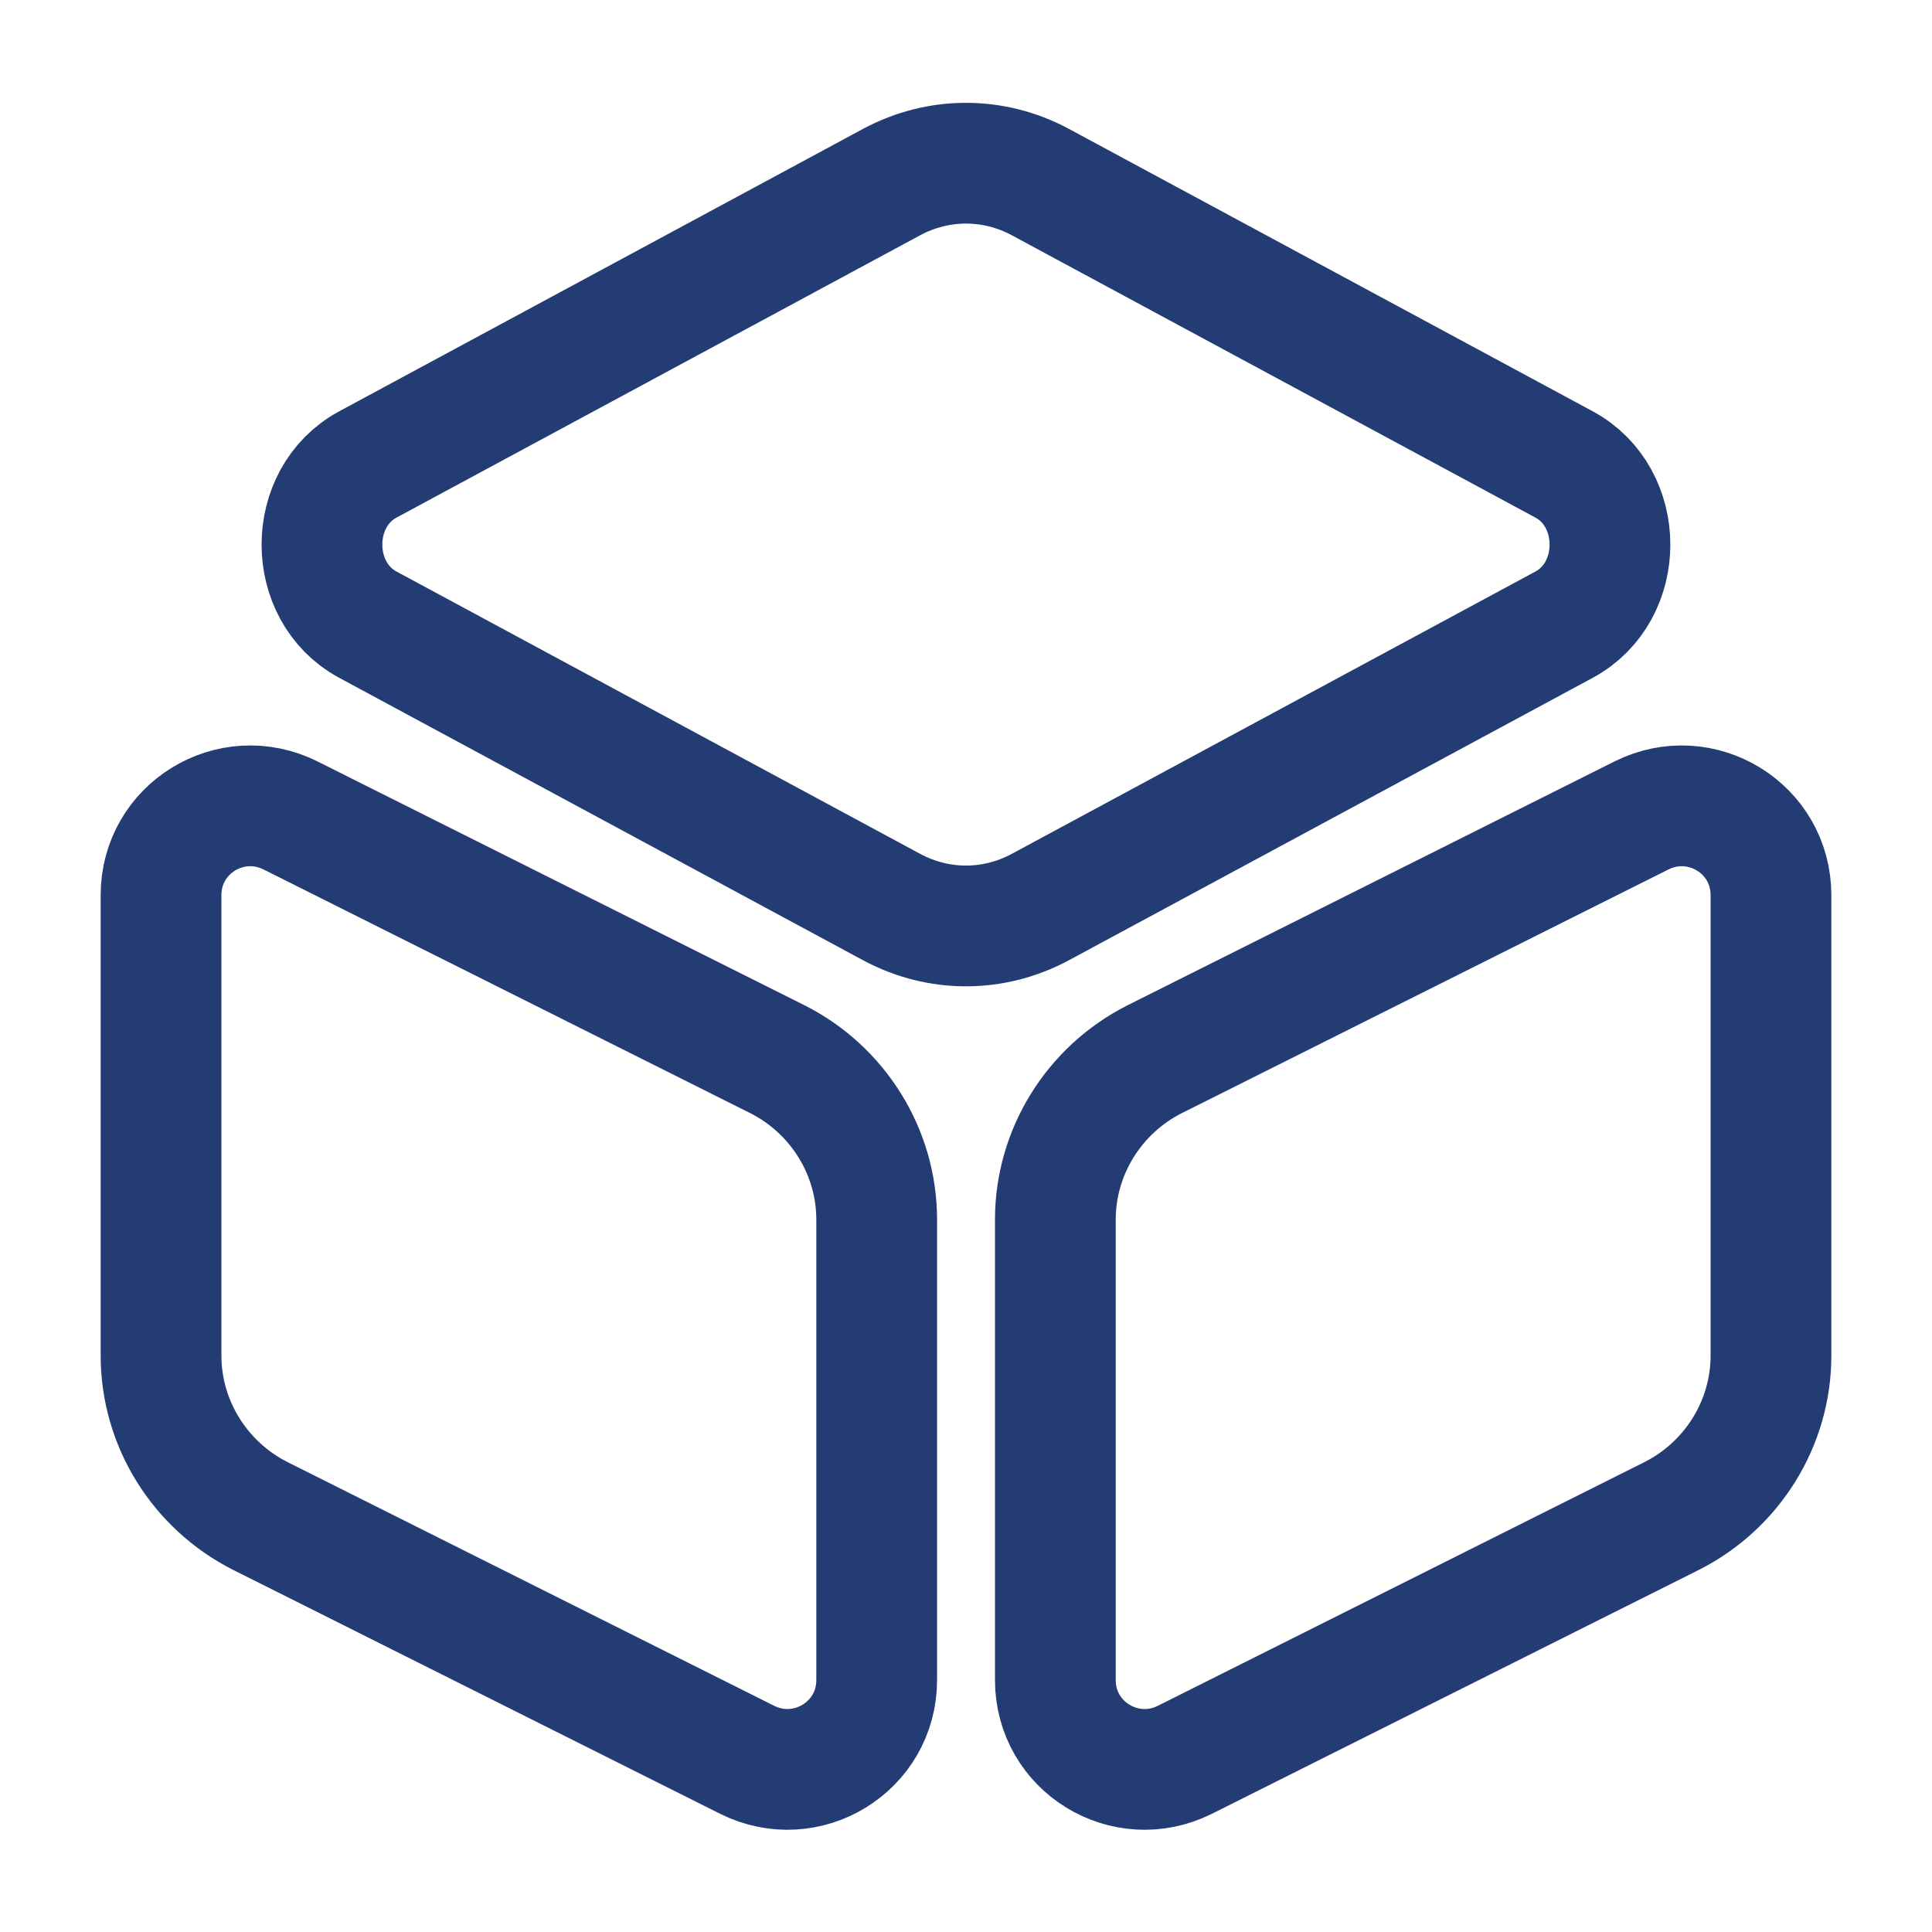
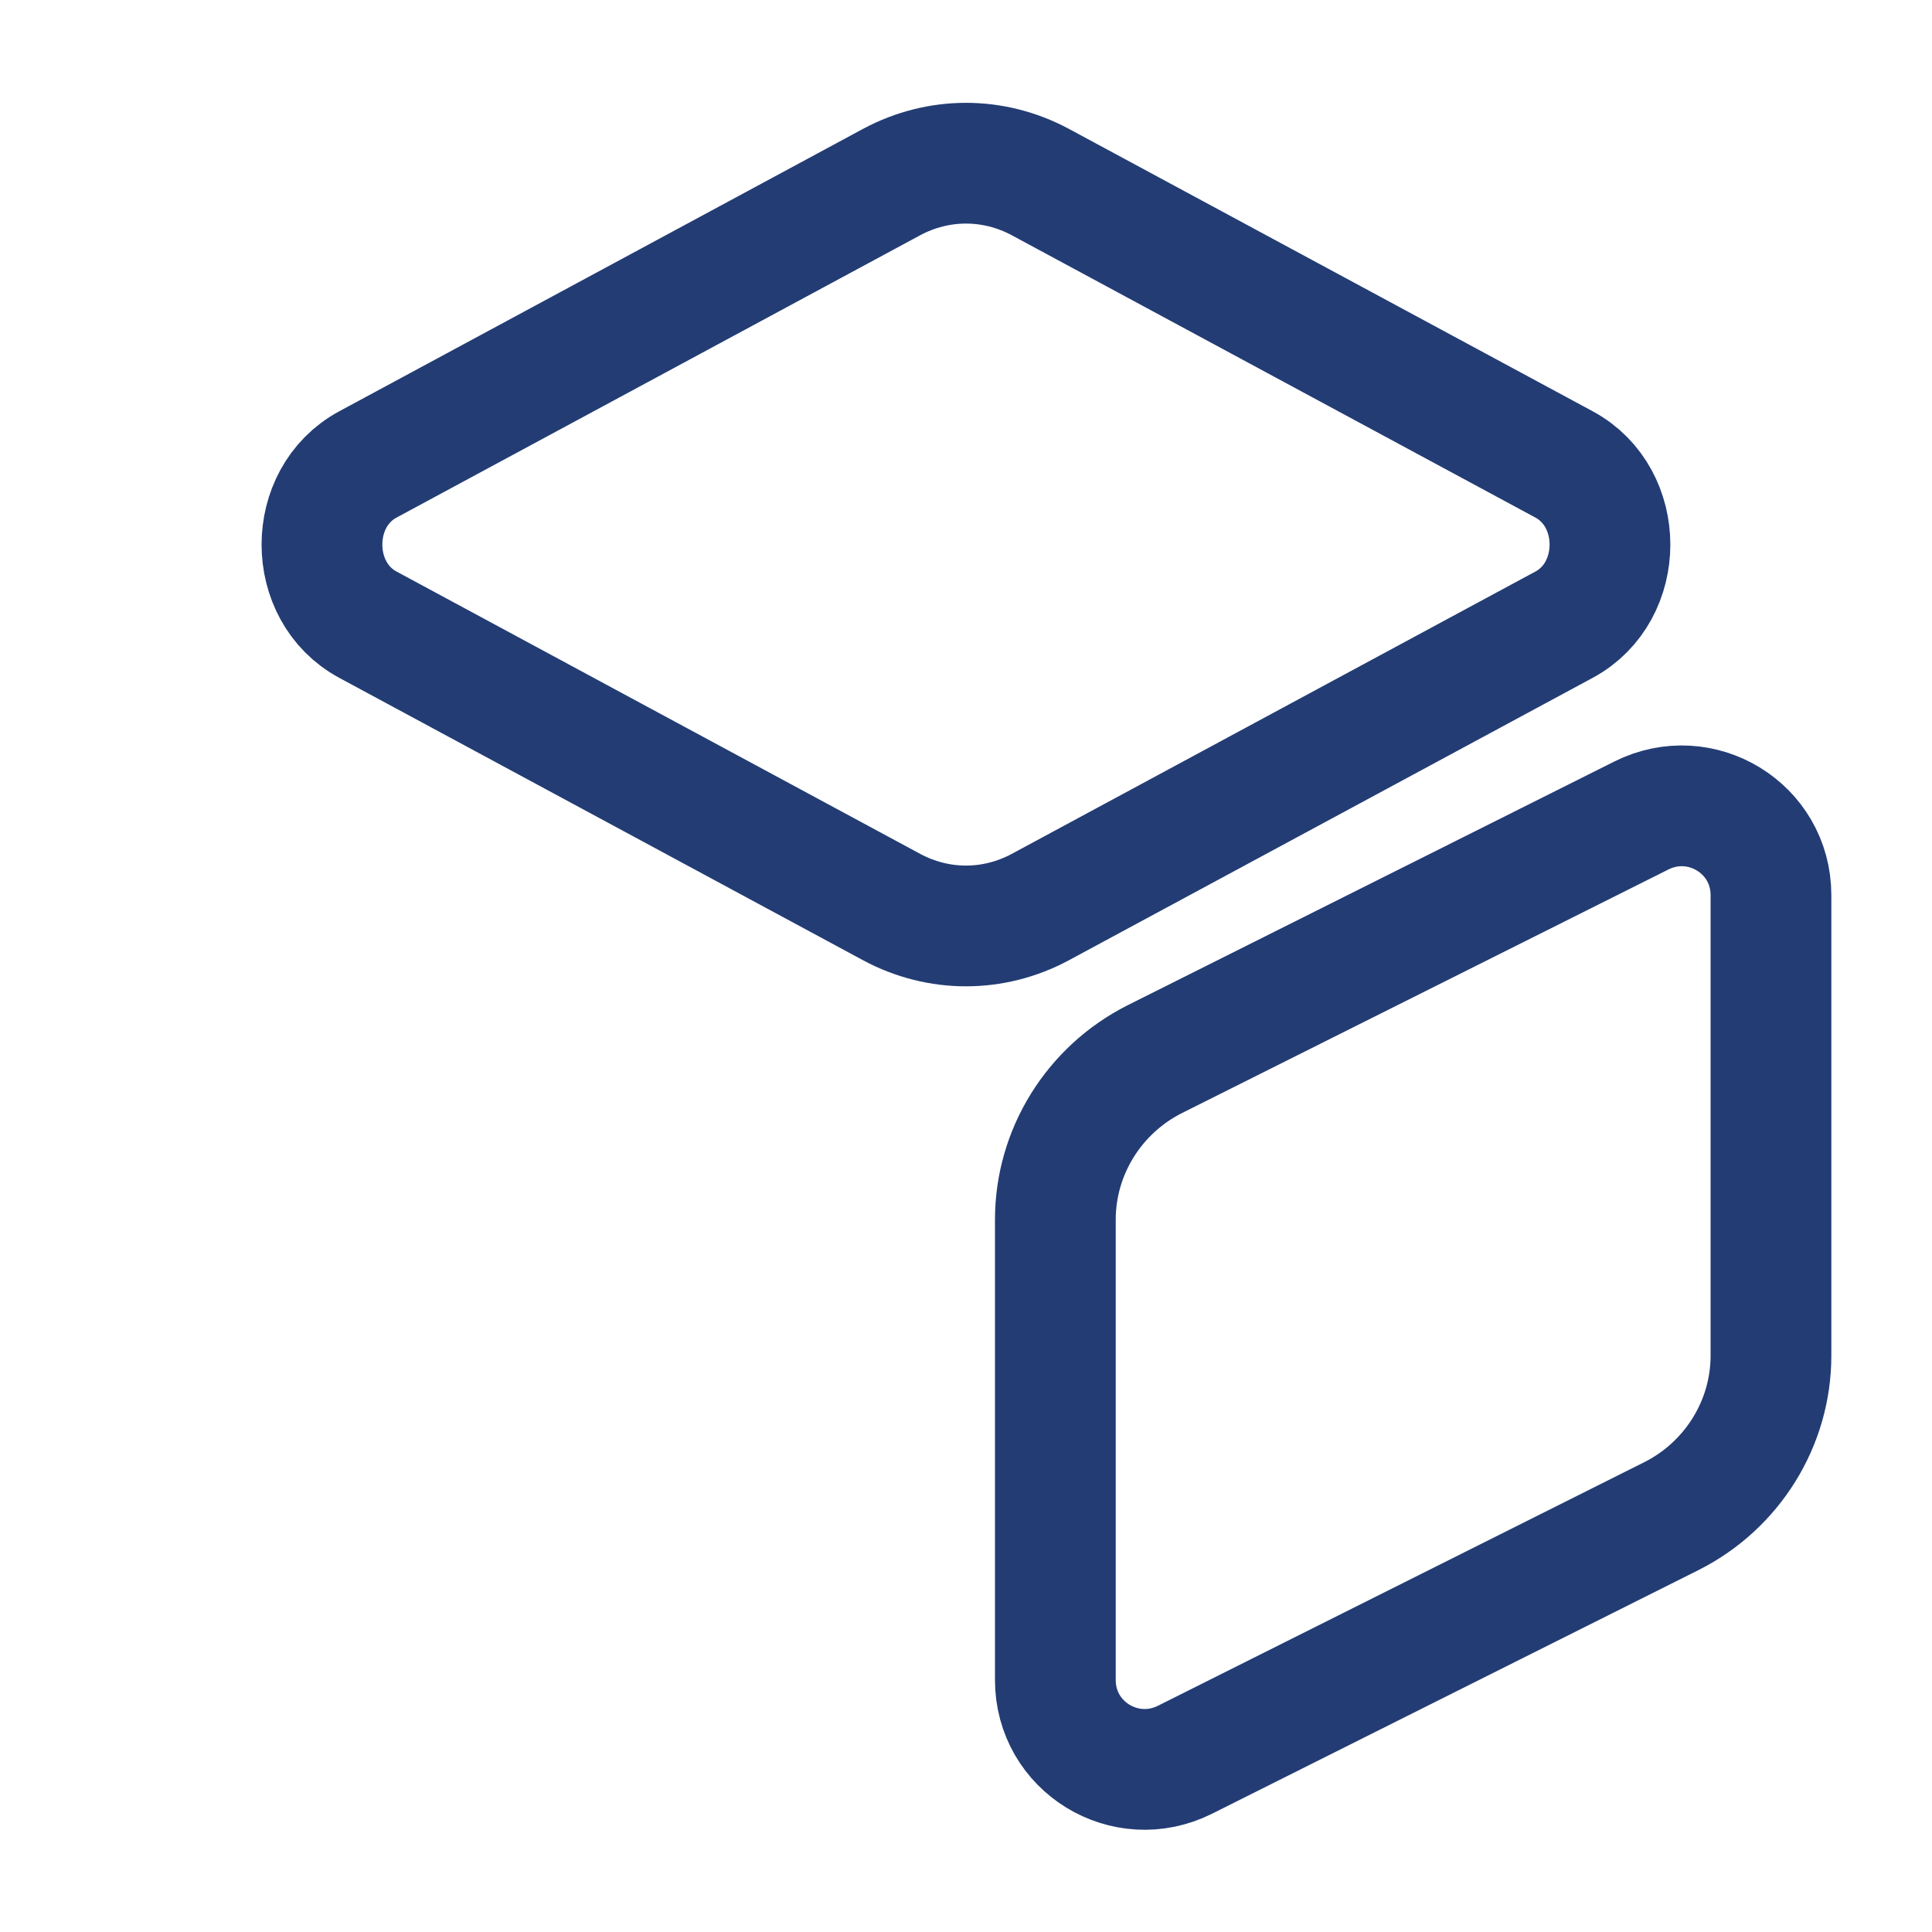
<svg xmlns="http://www.w3.org/2000/svg" width="40" height="40" viewBox="0 0 40 40" fill="none">
  <path d="M21.533 3.766L32.383 9.616C33.649 10.3 33.649 12.25 32.383 12.933L21.533 18.783C20.566 19.3 19.433 19.3 18.466 18.783L7.616 12.933C6.349 12.25 6.349 10.3 7.616 9.616L18.466 3.766C19.433 3.25 20.566 3.25 21.533 3.766Z" stroke="#233C74" stroke-width="2.5" stroke-linecap="round" stroke-linejoin="round" />
-   <path d="M6.017 16.884L16.101 21.933C17.351 22.567 18.151 23.85 18.151 25.25V34.783C18.151 36.167 16.701 37.05 15.467 36.434L5.384 31.384C4.134 30.75 3.334 29.467 3.334 28.067V18.534C3.334 17.15 4.784 16.267 6.017 16.884Z" stroke="#233C74" stroke-width="2.5" stroke-linecap="round" stroke-linejoin="round" />
  <path d="M33.983 16.884L23.9 21.933C22.65 22.567 21.85 23.85 21.85 25.25V34.783C21.85 36.167 23.3 37.05 24.533 36.434L34.616 31.384C35.866 30.75 36.666 29.467 36.666 28.067V18.534C36.666 17.15 35.216 16.267 33.983 16.884Z" stroke="#233C74" stroke-width="2.5" stroke-linecap="round" stroke-linejoin="round" />
</svg>